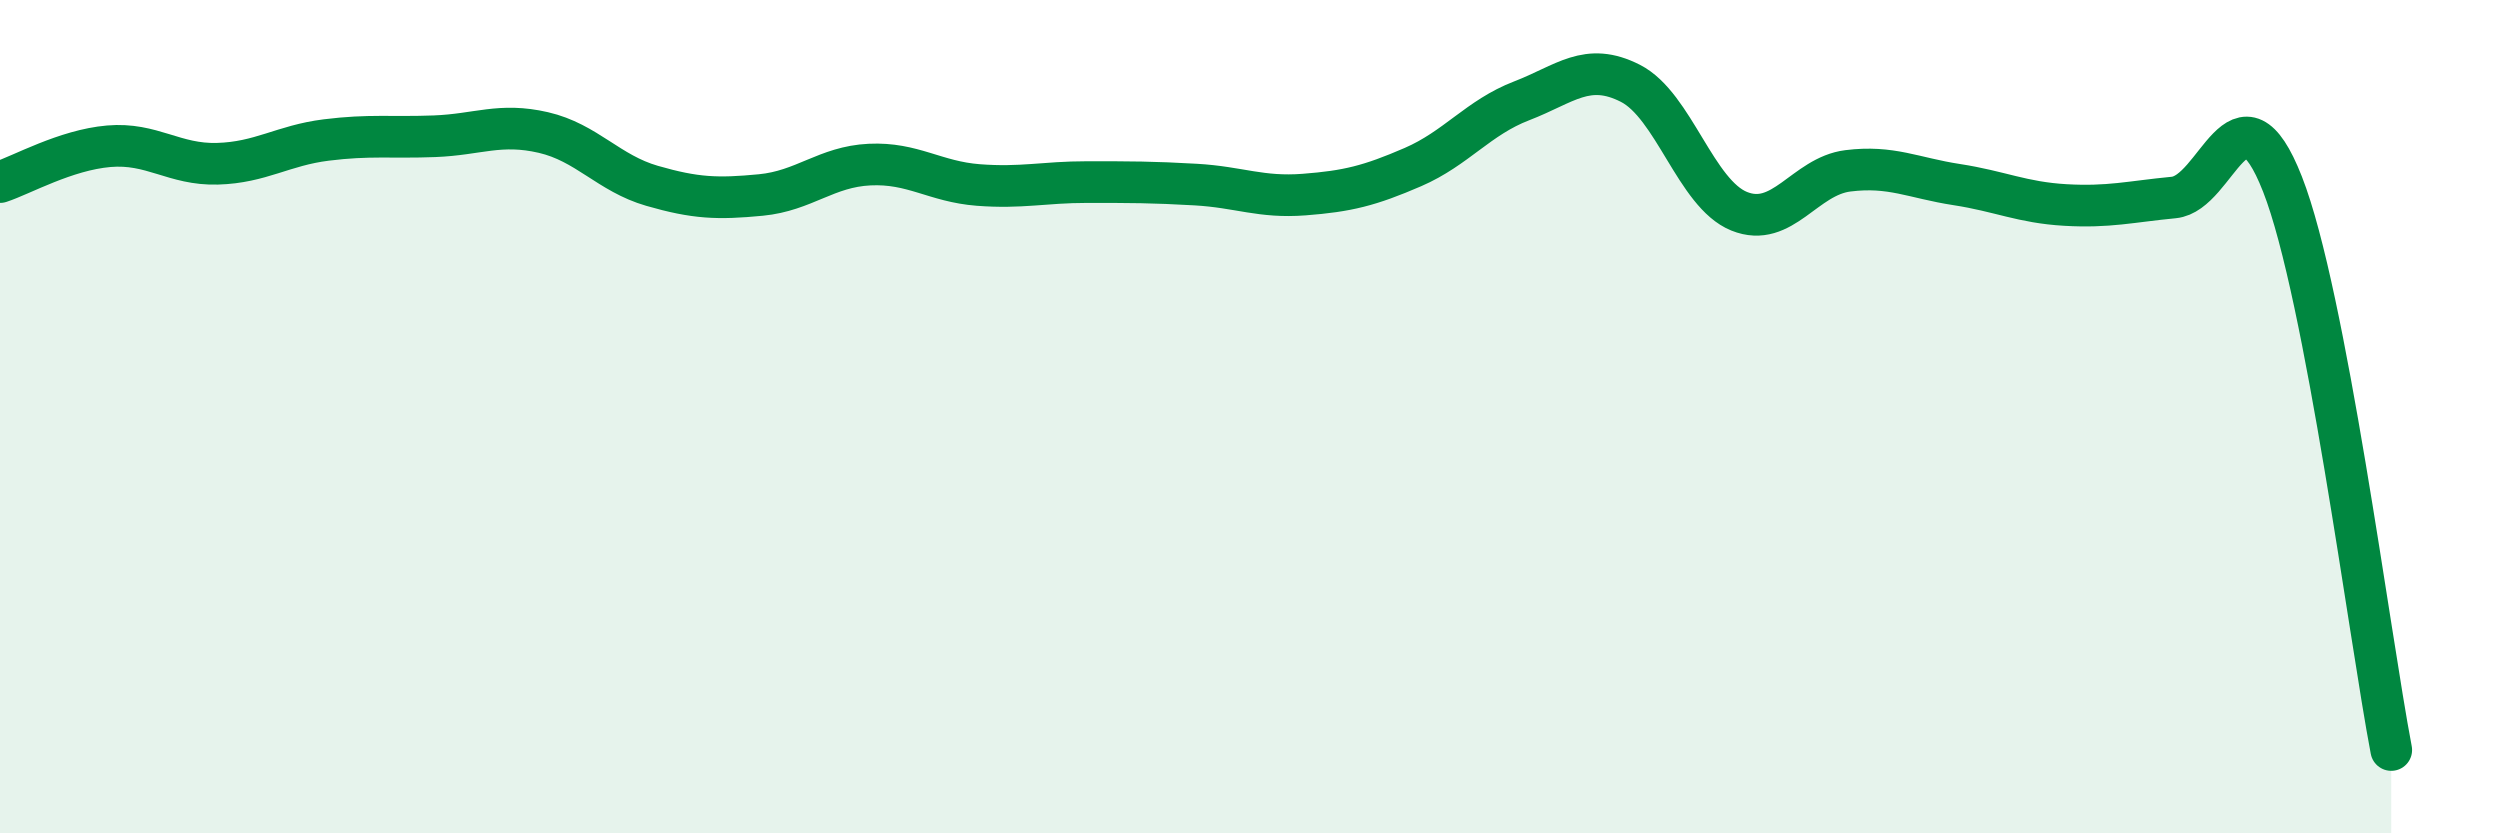
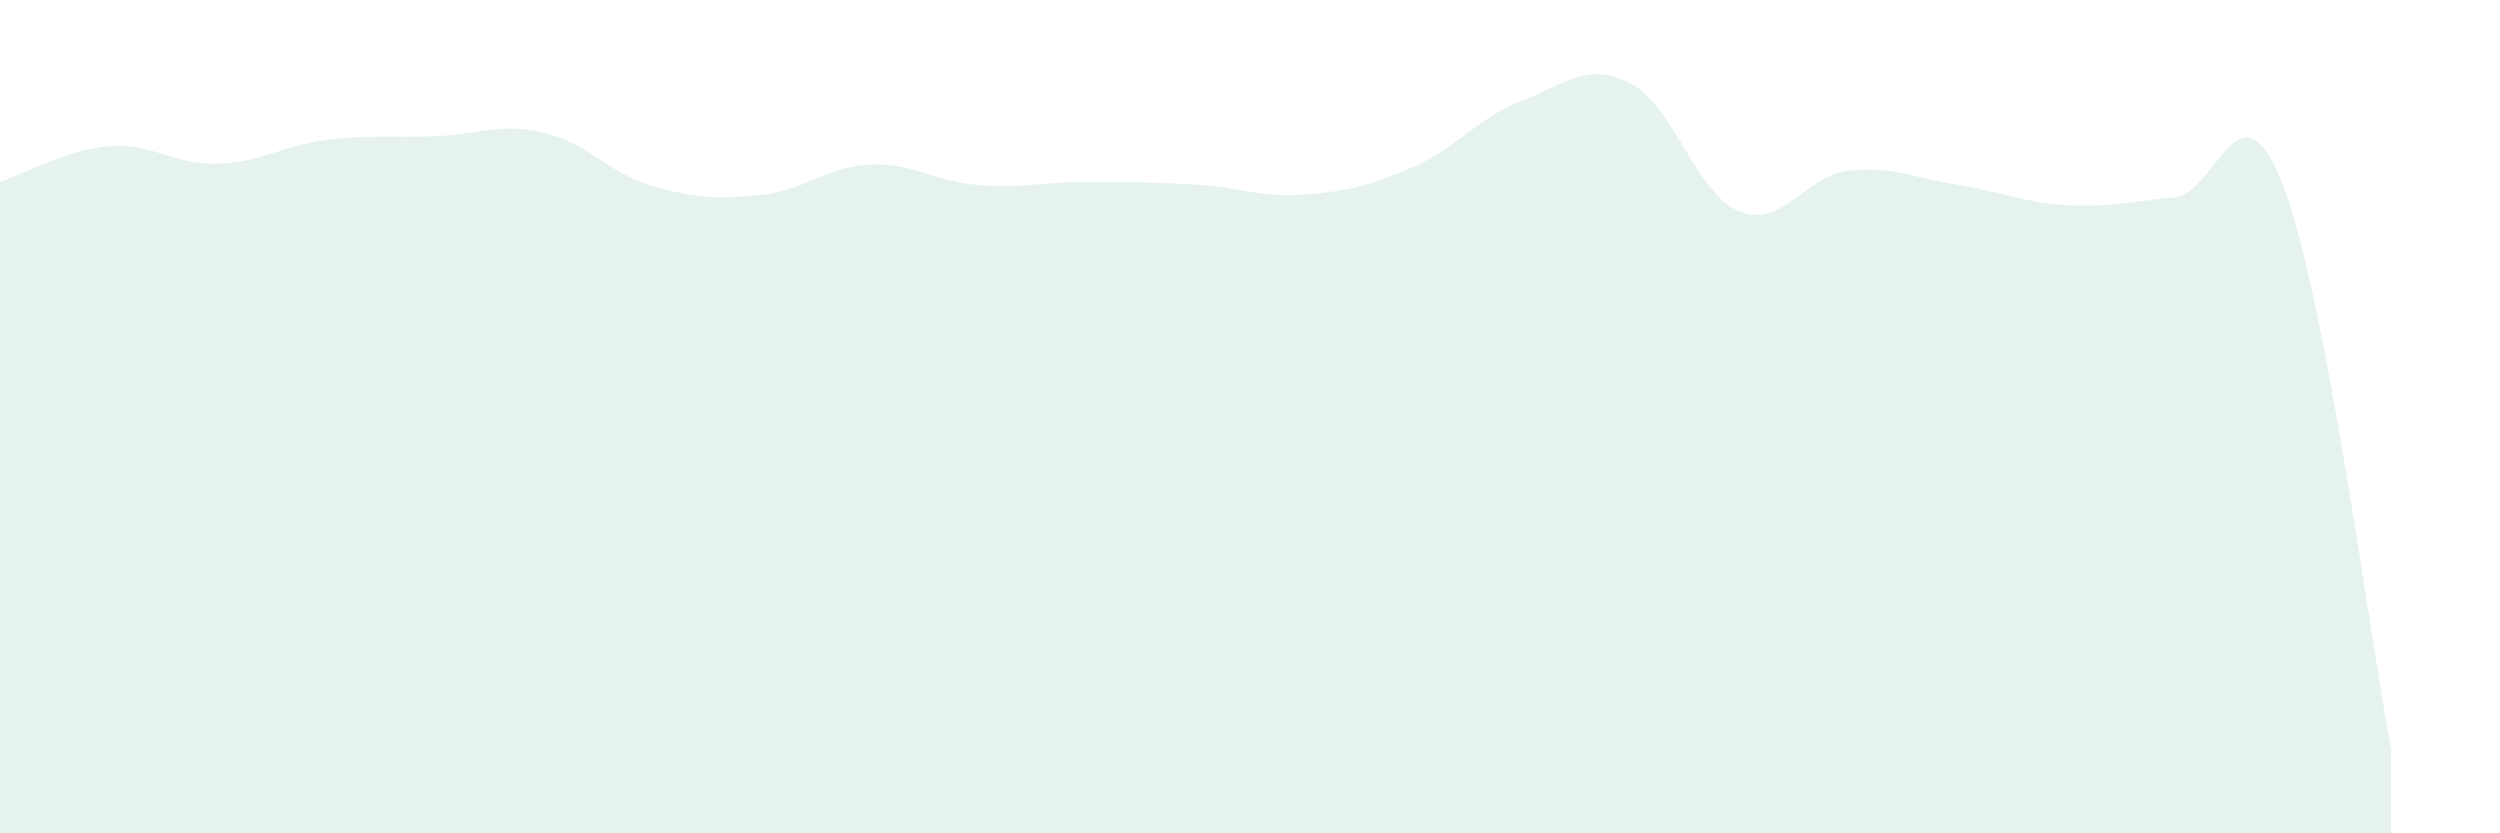
<svg xmlns="http://www.w3.org/2000/svg" width="60" height="20" viewBox="0 0 60 20">
  <path d="M 0,4.37 C 0.52,4.2 1.57,3.6 2.61,3.51 C 3.65,3.42 4.18,3.96 5.22,3.93 C 6.26,3.9 6.79,3.49 7.83,3.36 C 8.87,3.23 9.39,3.31 10.43,3.27 C 11.47,3.23 12,2.94 13.04,3.18 C 14.08,3.42 14.61,4.16 15.65,4.46 C 16.69,4.76 17.22,4.78 18.26,4.68 C 19.3,4.58 19.83,4 20.87,3.95 C 21.91,3.9 22.44,4.36 23.48,4.44 C 24.52,4.52 25.05,4.37 26.09,4.37 C 27.13,4.37 27.66,4.37 28.7,4.43 C 29.74,4.49 30.26,4.75 31.3,4.67 C 32.34,4.59 32.87,4.46 33.91,4.01 C 34.95,3.56 35.48,2.82 36.52,2.42 C 37.56,2.02 38.09,1.47 39.13,2 C 40.17,2.53 40.7,4.65 41.74,5.07 C 42.78,5.49 43.31,4.23 44.35,4.1 C 45.39,3.97 45.92,4.27 46.96,4.43 C 48,4.59 48.53,4.86 49.57,4.92 C 50.61,4.98 51.13,4.84 52.17,4.74 C 53.21,4.64 53.74,1.77 54.78,4.42 C 55.82,7.07 56.87,15.28 57.39,18L57.39 20L0 20Z" fill="#008740" opacity="0.1" stroke-linecap="round" stroke-linejoin="round" />
-   <path d="M 0,4.37 C 0.52,4.2 1.57,3.6 2.61,3.51 C 3.65,3.42 4.18,3.96 5.22,3.93 C 6.26,3.9 6.79,3.49 7.83,3.36 C 8.87,3.23 9.39,3.31 10.43,3.27 C 11.47,3.23 12,2.94 13.04,3.18 C 14.08,3.42 14.61,4.16 15.65,4.46 C 16.69,4.76 17.22,4.78 18.26,4.68 C 19.3,4.58 19.83,4 20.87,3.95 C 21.91,3.9 22.44,4.36 23.48,4.44 C 24.52,4.52 25.05,4.37 26.09,4.37 C 27.13,4.37 27.66,4.37 28.7,4.43 C 29.74,4.49 30.26,4.75 31.3,4.67 C 32.34,4.59 32.87,4.46 33.91,4.01 C 34.95,3.56 35.48,2.82 36.52,2.42 C 37.56,2.02 38.09,1.47 39.13,2 C 40.17,2.53 40.7,4.65 41.74,5.07 C 42.78,5.49 43.31,4.23 44.35,4.1 C 45.39,3.97 45.92,4.27 46.96,4.43 C 48,4.59 48.53,4.86 49.57,4.92 C 50.61,4.98 51.13,4.84 52.17,4.74 C 53.21,4.64 53.74,1.77 54.78,4.42 C 55.82,7.07 56.87,15.28 57.39,18" stroke="#008740" stroke-width="1" fill="none" stroke-linecap="round" stroke-linejoin="round" />
</svg>